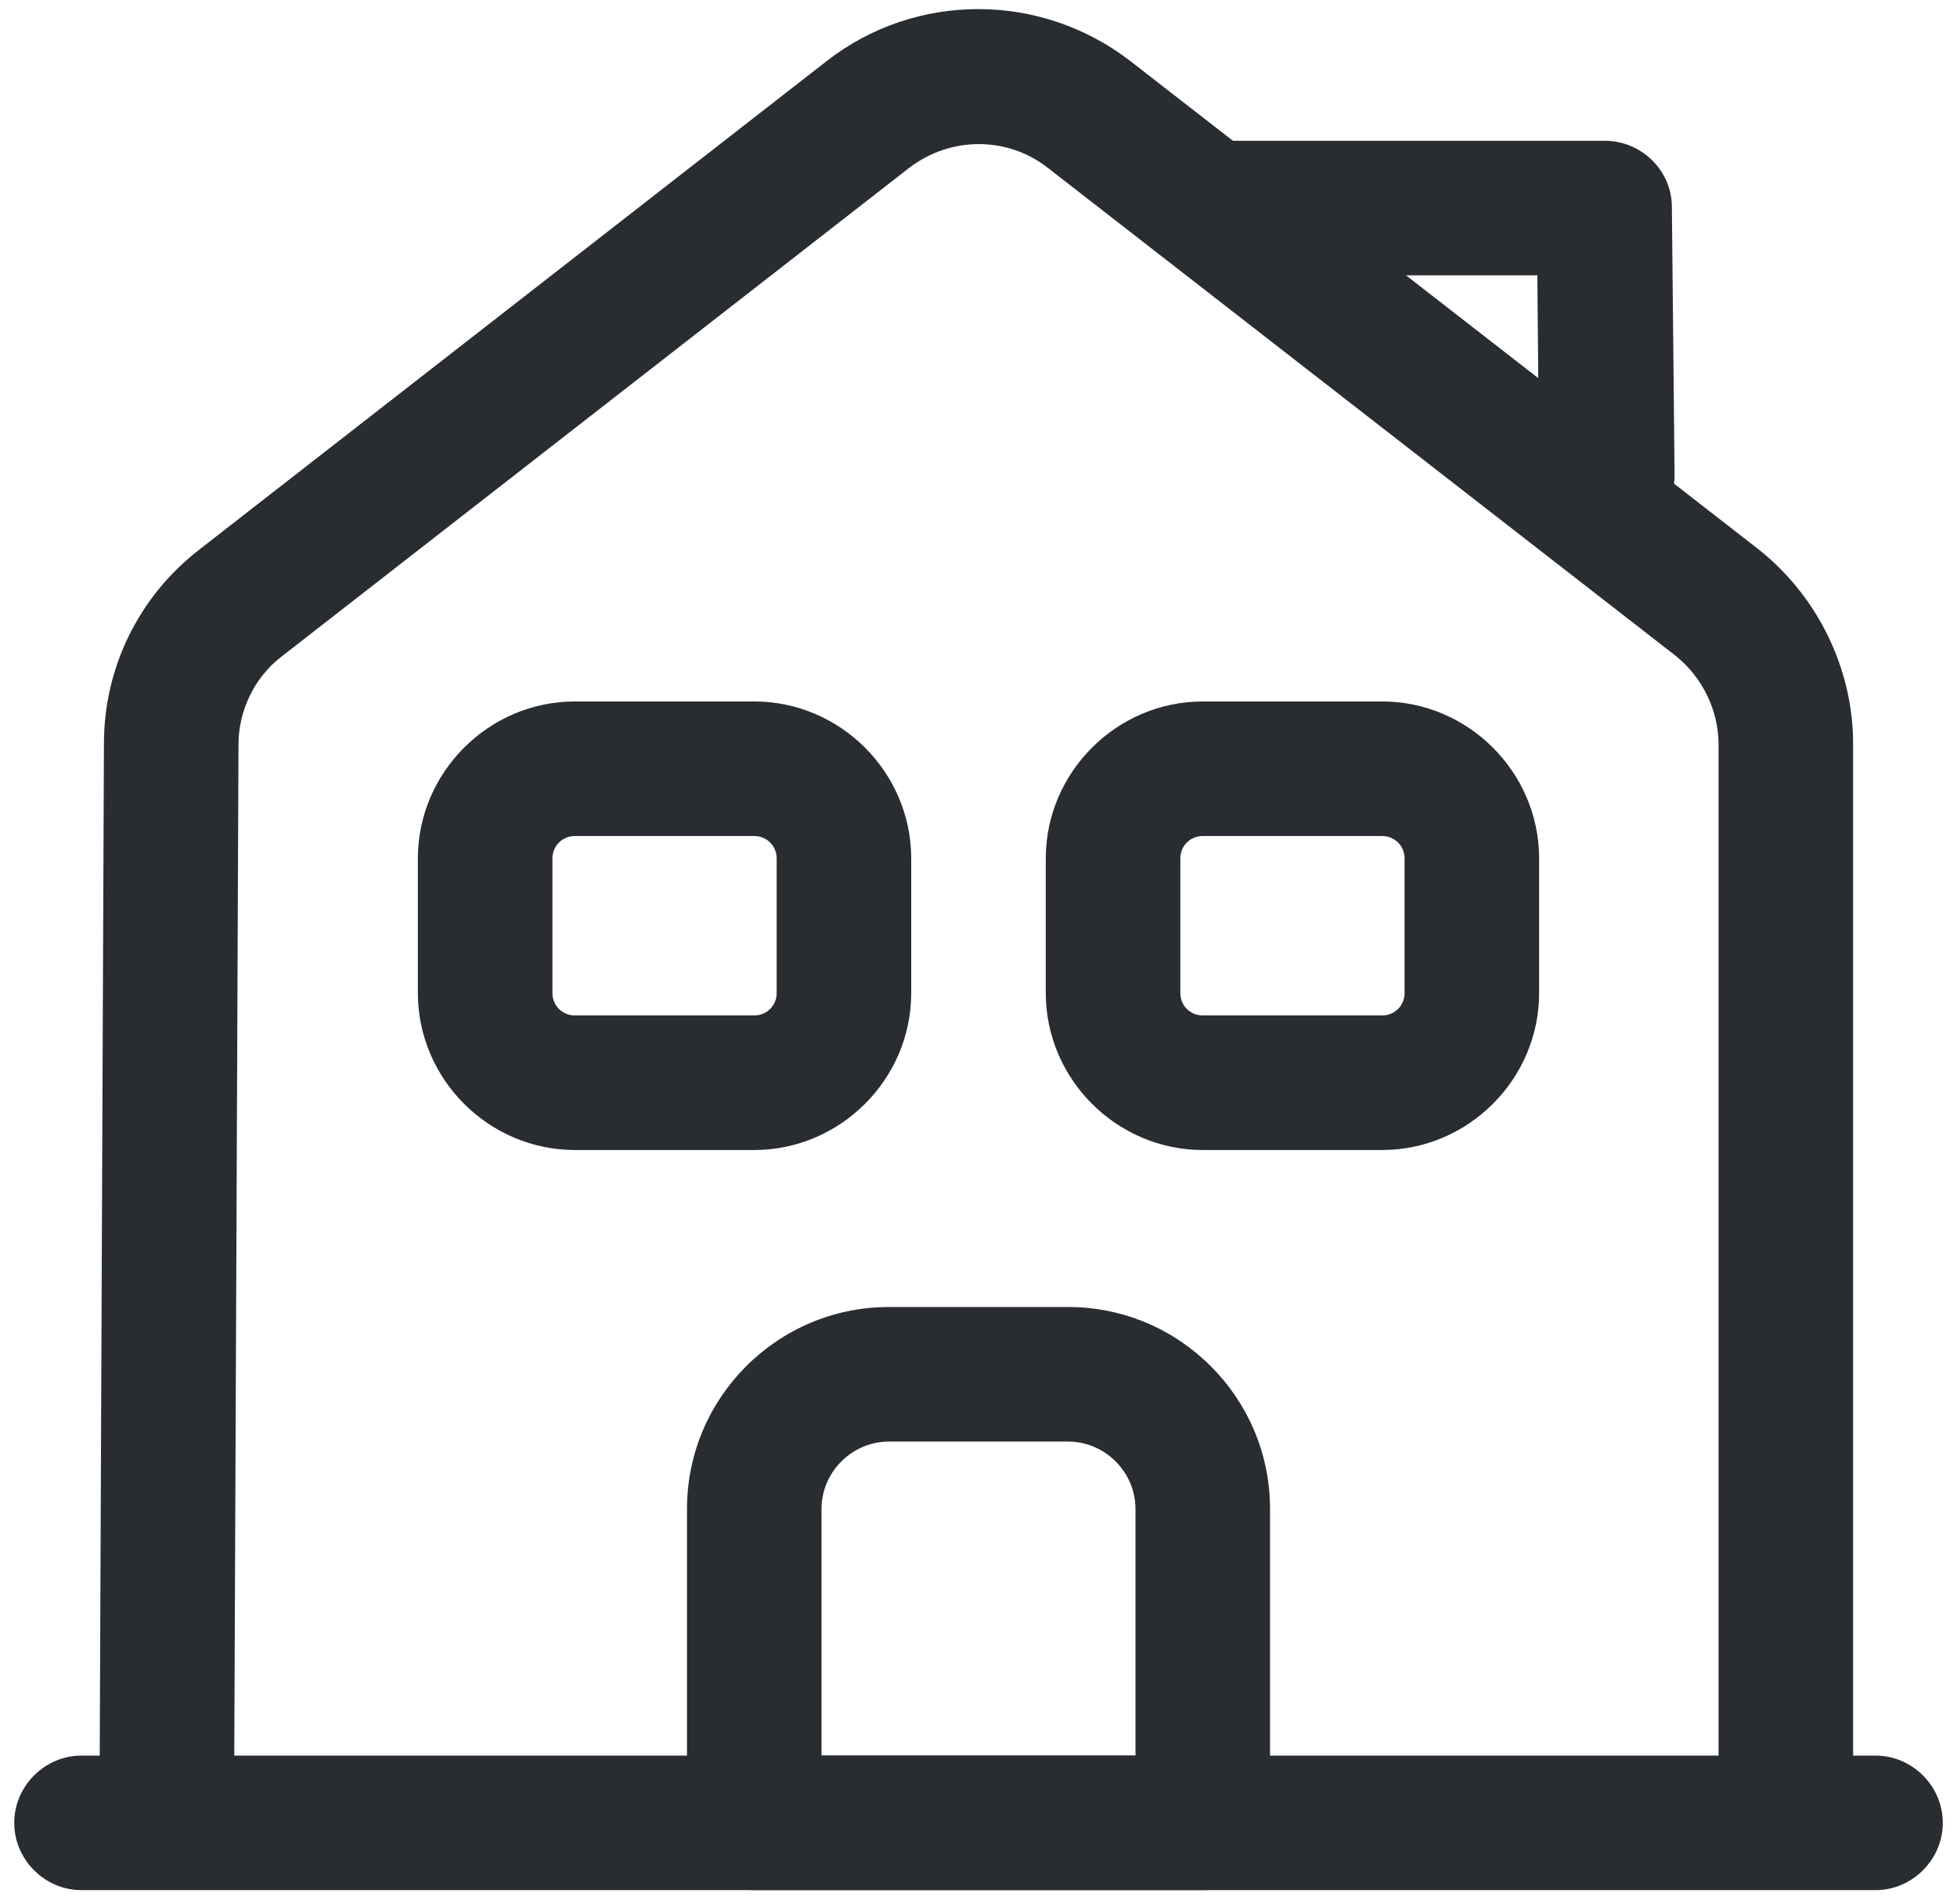
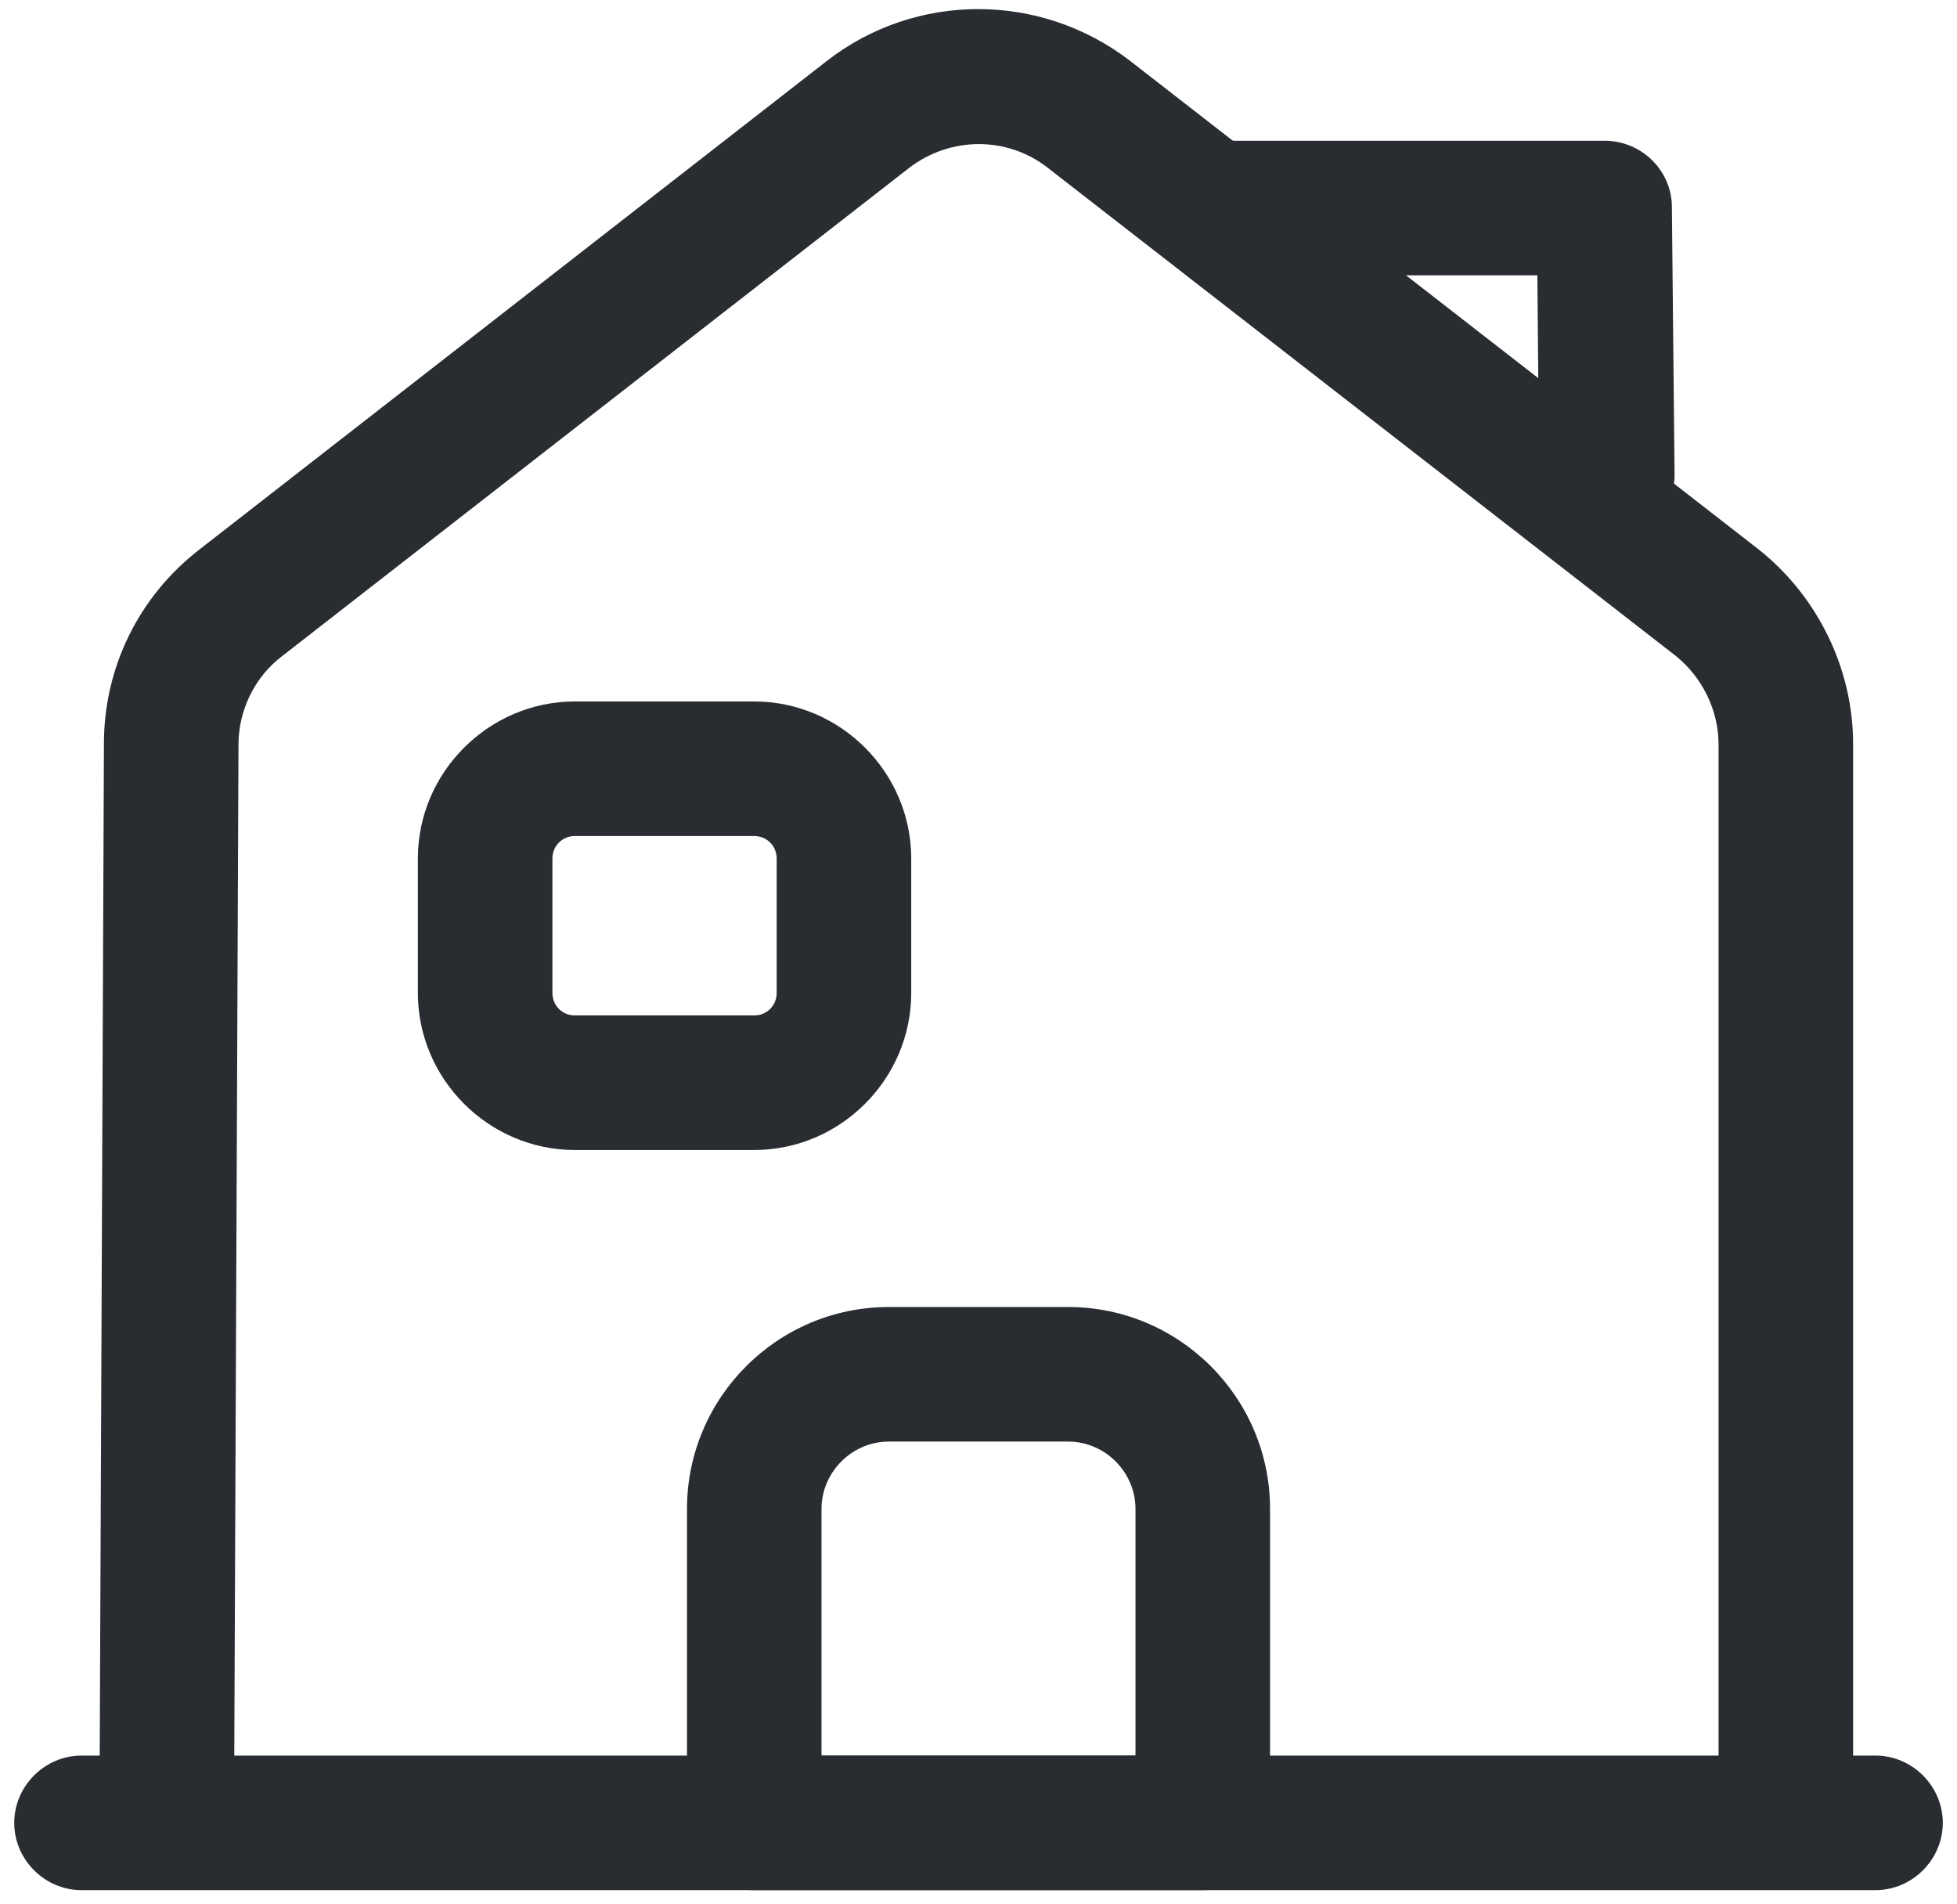
<svg xmlns="http://www.w3.org/2000/svg" width="74" height="72" viewBox="0 0 74 72" fill="none">
  <path d="M70.919 71.463H3.081C1.691 71.463 0.538 70.31 0.538 68.919C0.538 67.529 1.691 66.376 3.081 66.376H70.919C72.309 66.376 73.463 67.529 73.463 68.919C73.463 70.31 72.309 71.463 70.919 71.463Z" fill="#292D32" />
  <path d="M8.848 68.918H3.76L3.93 28.114C3.93 25.231 5.253 22.552 7.525 20.788L31.268 2.302C34.626 -0.309 39.341 -0.309 42.733 2.302L66.476 20.754C68.715 22.518 70.071 25.265 70.071 28.114V68.918H64.984V28.148C64.984 26.859 64.373 25.604 63.355 24.79L39.612 6.339C38.086 5.151 35.949 5.151 34.389 6.339L10.646 24.824C9.628 25.604 9.018 26.859 9.018 28.148L8.848 68.918Z" fill="#292D32" />
  <path d="M45.48 71.463H28.52C27.13 71.463 25.977 70.31 25.977 68.919V57.048C25.977 52.842 29.402 49.416 33.608 49.416H40.392C44.598 49.416 48.024 52.842 48.024 57.048V68.919C48.024 70.31 46.87 71.463 45.48 71.463ZM31.064 66.375H42.936V57.048C42.936 55.657 41.783 54.504 40.392 54.504H33.608C32.218 54.504 31.064 55.657 31.064 57.048V66.375Z" fill="#292D32" />
  <path d="M28.52 43.48H21.737C18.48 43.48 15.801 40.801 15.801 37.544V32.457C15.801 29.201 18.48 26.521 21.737 26.521H28.52C31.776 26.521 34.456 29.201 34.456 32.457V37.544C34.456 40.801 31.776 43.48 28.52 43.48ZM21.737 31.609C21.262 31.609 20.889 31.982 20.889 32.457V37.544C20.889 38.019 21.262 38.392 21.737 38.392H28.52C28.995 38.392 29.368 38.019 29.368 37.544V32.457C29.368 31.982 28.995 31.609 28.52 31.609H21.737Z" fill="#292D32" />
-   <path d="M52.263 43.48H45.48C42.224 43.48 39.544 40.801 39.544 37.544V32.457C39.544 29.201 42.224 26.521 45.48 26.521H52.263C55.52 26.521 58.199 29.201 58.199 32.457V37.544C58.199 40.801 55.52 43.48 52.263 43.48ZM45.48 31.609C45.005 31.609 44.632 31.982 44.632 32.457V37.544C44.632 38.019 45.005 38.392 45.48 38.392H52.263C52.738 38.392 53.111 38.019 53.111 37.544V32.457C53.111 31.982 52.738 31.609 52.263 31.609H45.48Z" fill="#292D32" />
  <path d="M60.743 20.585C59.353 20.585 58.2 19.466 58.2 18.075L58.132 10.41H45.751C44.361 10.41 43.208 9.256 43.208 7.866C43.208 6.475 44.361 5.322 45.751 5.322H60.676C62.066 5.322 63.219 6.441 63.219 7.832L63.321 18.007C63.287 19.432 62.168 20.585 60.743 20.585Z" fill="#292D32" />
</svg>